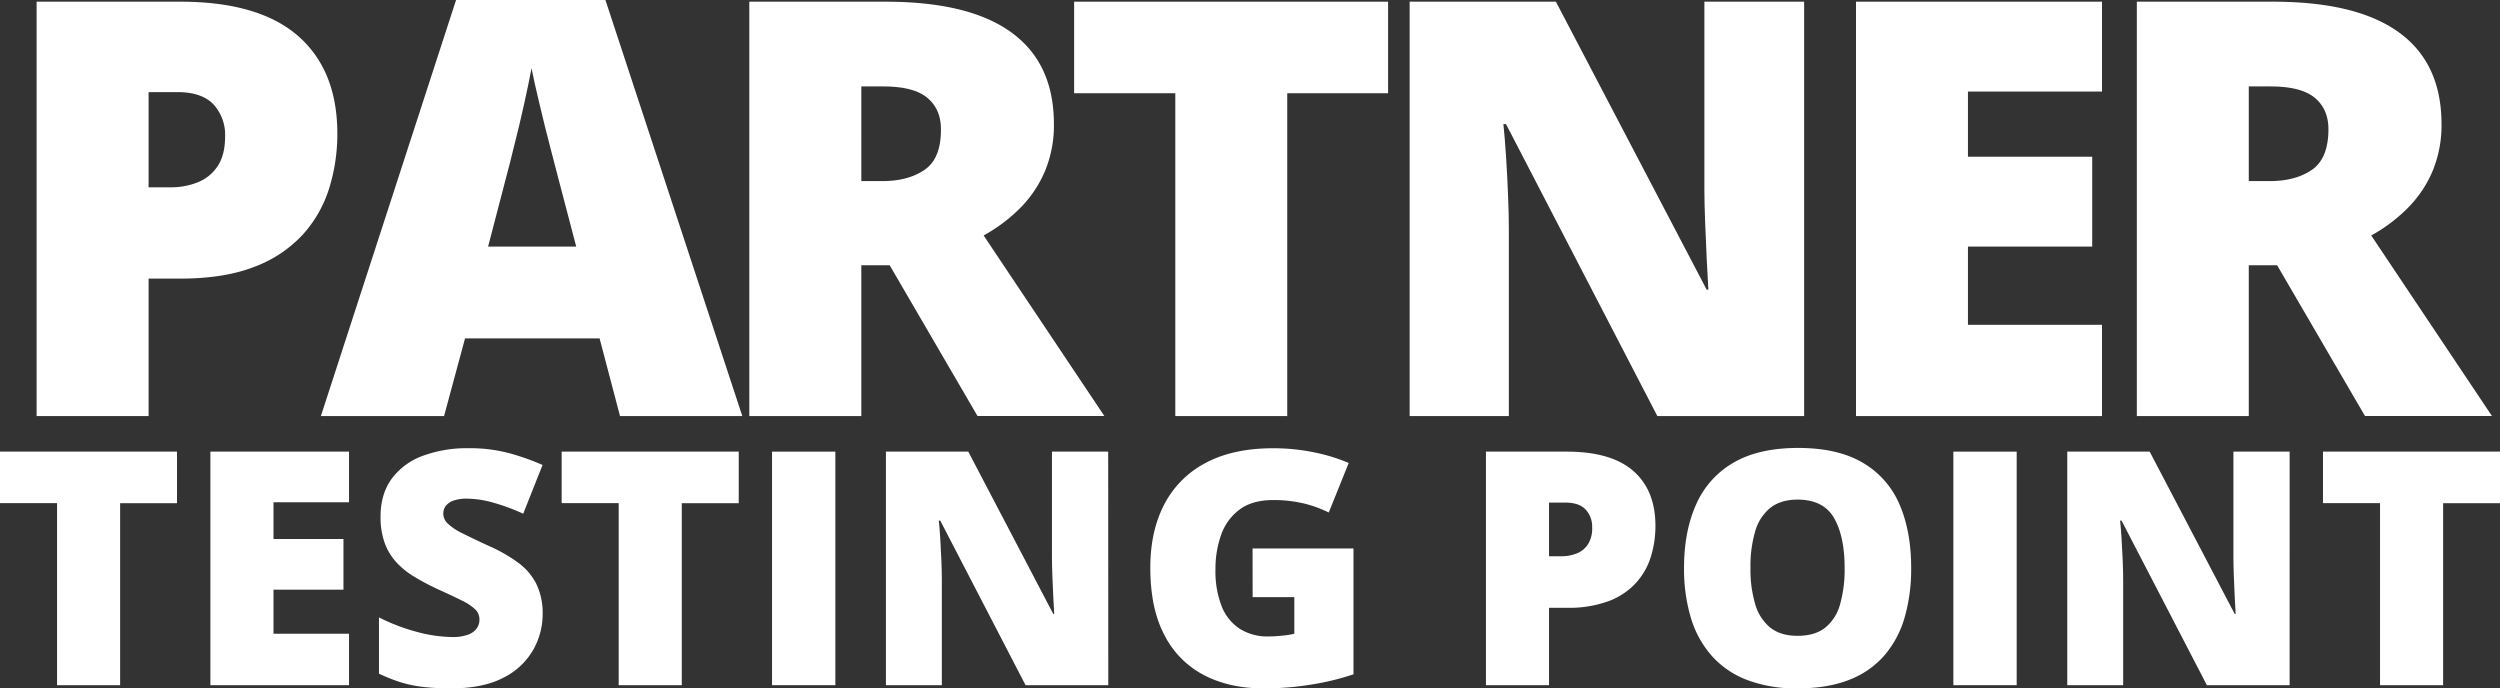
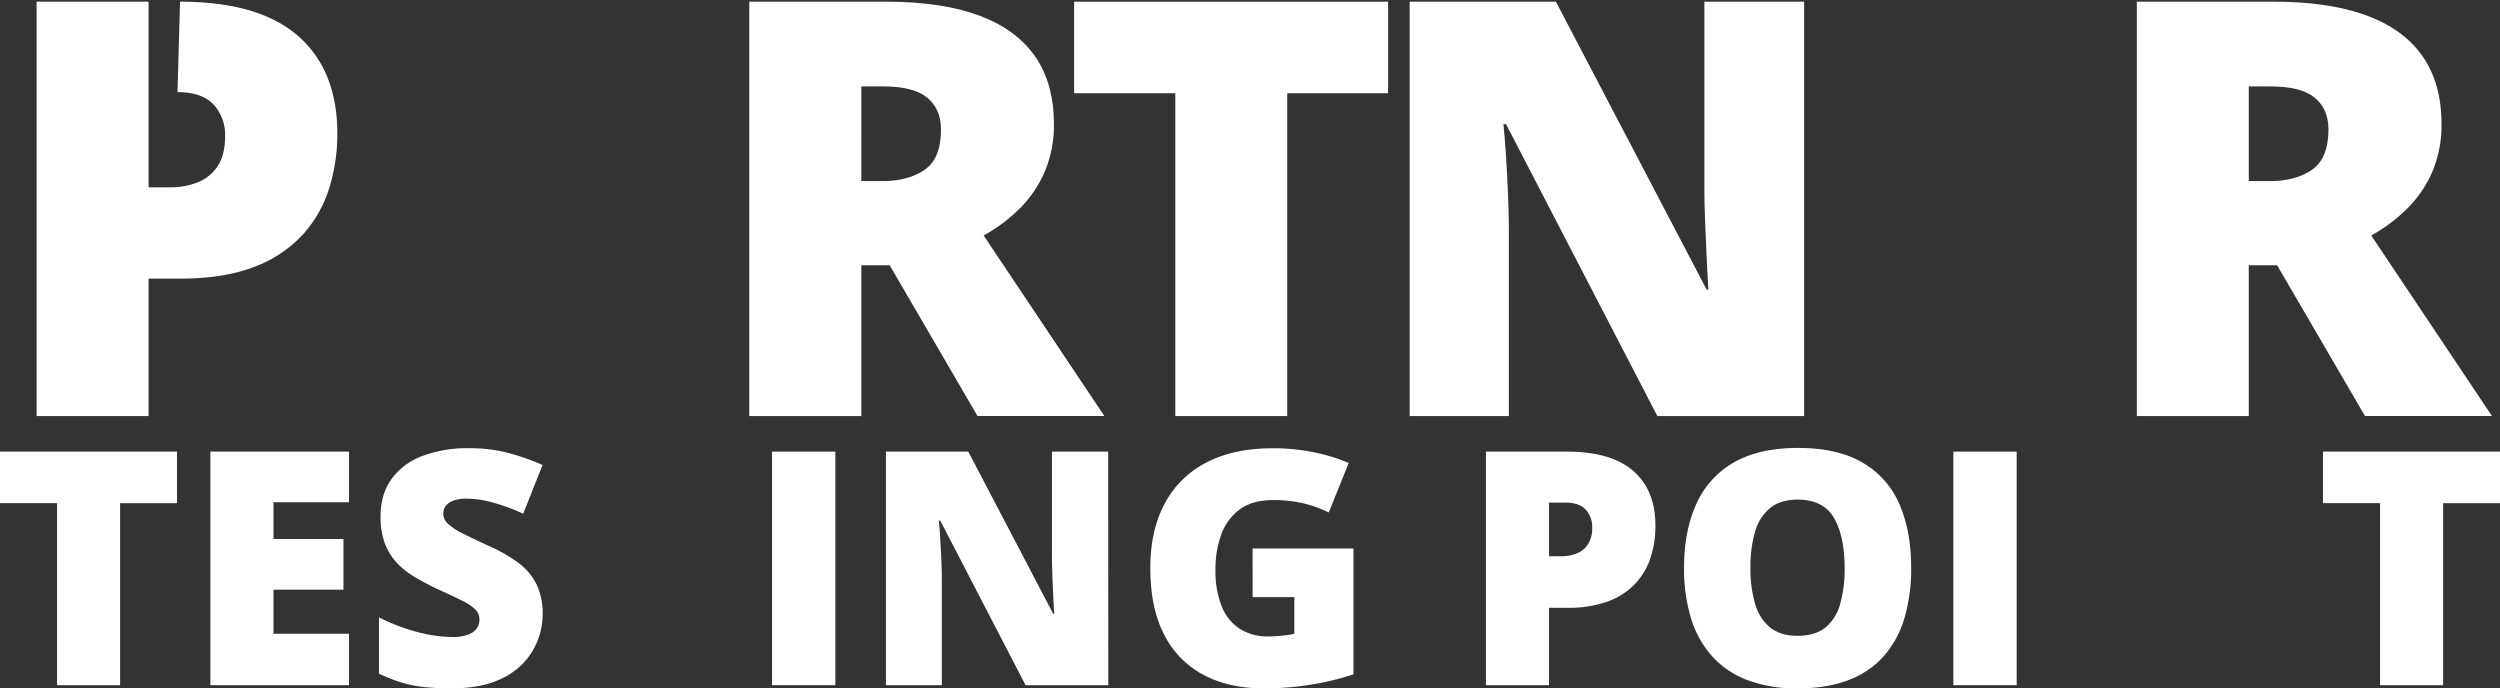
<svg xmlns="http://www.w3.org/2000/svg" viewBox="0 0 947.56 260.91">
  <rect x="0" y="0" width="947.56" height="260.91" fill="#333333" stroke="none" />
  <defs>
    <style>.cls-1{fill:#fff;}</style>
  </defs>
  <title>partner</title>
  <g id="Capa_2" data-name="Capa 2">
    <g id="Capa_1-2" data-name="Capa 1">
-       <path class="cls-1" d="M68.24.64q29.87,0,44.74,13t14.88,37a69.31,69.31,0,0,1-3.06,20.62,46.92,46.92,0,0,1-10,17.62,47.53,47.53,0,0,1-18.37,12.24Q85,105.6,68.24,105.6H56.32v52.1H13.88V.64Zm-1,34.27H56.32V71H64.7a27.4,27.4,0,0,0,10.2-1.88A16.09,16.09,0,0,0,82.47,63q2.85-4.24,2.85-11.33a17,17,0,0,0-4.4-12.09Q76.51,34.92,67.27,34.91Z" />
-       <path class="cls-1" d="M235,157.7l-7.74-29.44h-51l-7.95,29.44H121.62L172.86,0h56.61l51.88,157.7ZM218.4,93.46l-6.76-25.78q-1.08-4.2-3.12-12t-4-16.12q-2-8.31-3.06-13.69-1,5.37-2.74,13.27T195,54.79q-1.87,7.73-3.28,12.89L185,93.46Z" />
+       <path class="cls-1" d="M68.24.64q29.87,0,44.74,13t14.88,37a69.31,69.31,0,0,1-3.06,20.62,46.92,46.92,0,0,1-10,17.62,47.53,47.53,0,0,1-18.37,12.24Q85,105.6,68.24,105.6H56.32v52.1H13.88V.64ZH56.32V71H64.7a27.4,27.4,0,0,0,10.2-1.88A16.09,16.09,0,0,0,82.47,63q2.85-4.24,2.85-11.33a17,17,0,0,0-4.4-12.09Q76.51,34.92,67.27,34.91Z" />
      <path class="cls-1" d="M335.48.64Q356.86.64,371,5.85t21.32,15.53q7.14,10.31,7.14,25.67a45.28,45.28,0,0,1-3.22,17.4,44.33,44.33,0,0,1-9.18,14,60.81,60.81,0,0,1-14.24,10.8l45.76,68.43H370.5l-33.3-57.15H326.46V157.7H284V.64Zm-.64,32.12h-8.38V68.64h8q9.76,0,16-4.29T356.64,49q0-7.62-5.15-11.92T334.84,32.76Z" />
      <path class="cls-1" d="M487.9,157.7H445.47V35.34H407.12V.64h119v34.7H487.9Z" />
      <path class="cls-1" d="M683.82,157.7H628.18L570.82,47.05h-1q.54,5.06,1,12.14t.75,14.45c.21,4.9.32,9.33.32,13.26v70.8h-37.6V.64h55.43l57.15,109.15h.64q-.32-5.16-.64-12T646.28,84Q646,77,646,71.65V.64h37.81Z" />
-       <path class="cls-1" d="M796.71,157.7H703.47V.64h93.24V34.7H745.9V59.4H793V93.46H745.9v29.65h50.81Z" />
      <path class="cls-1" d="M861.37.64q21.38,0,35.55,5.21t21.33,15.53q7.14,10.31,7.14,25.67a45.28,45.28,0,0,1-3.22,17.4,44.19,44.19,0,0,1-9.19,14,60.75,60.75,0,0,1-14.23,10.8l45.76,68.43H896.39l-33.31-57.15H852.34V157.7H809.91V.64Zm-.65,32.12h-8.38V68.64h7.95q9.78,0,16-4.29T882.53,49q0-7.62-5.16-11.92T860.72,32.76Z" />
      <path class="cls-1" d="M45.53,259.7H21.62v-69H0V171.18H67.09v19.55H45.53Z" />
      <path class="cls-1" d="M132.29,259.7H79.74V171.18h52.55v19.19H103.66v13.92h26.52v19.2H103.66V240.2h28.63Z" />
      <path class="cls-1" d="M205.68,232.81A27.33,27.33,0,0,1,202,246.47a26.59,26.59,0,0,1-11.29,10.44q-7.65,4-19.77,4a91.55,91.55,0,0,1-10.62-.55,47.05,47.05,0,0,1-8.51-1.78,65.85,65.85,0,0,1-8.17-3.24V234a72.42,72.42,0,0,0,14.53,5.54,53.15,53.15,0,0,0,13.26,1.91,16.81,16.81,0,0,0,5.84-.85,7,7,0,0,0,3.36-2.33,5.61,5.61,0,0,0,1.09-3.42,5.3,5.3,0,0,0-1.6-3.9,20.13,20.13,0,0,0-5.12-3.36q-3.51-1.76-9.26-4.36a91.7,91.7,0,0,1-8.87-4.73,29.94,29.94,0,0,1-6.78-5.54,21.88,21.88,0,0,1-4.33-7.29,29,29,0,0,1-1.52-9.87q0-8.53,4.21-14.32a25.44,25.44,0,0,1,11.75-8.69,48.07,48.07,0,0,1,17.4-2.91,58.07,58.07,0,0,1,15.6,1.94,88.8,88.8,0,0,1,12.44,4.42l-7.33,18.47a76.28,76.28,0,0,0-11.2-4.15A38,38,0,0,0,176.92,189a14.4,14.4,0,0,0-5.06.75,6.29,6.29,0,0,0-2.9,2,4.76,4.76,0,0,0-.94,2.91,5.13,5.13,0,0,0,1.6,3.69A21.1,21.1,0,0,0,175,202q3.78,1.92,10.32,4.94a58.71,58.71,0,0,1,11,6.27,22.93,22.93,0,0,1,6.94,8.05A25.4,25.4,0,0,1,205.68,232.81Z" />
-       <path class="cls-1" d="M258.41,259.7H234.5v-69H212.88V171.18H280v19.55H258.41Z" />
      <path class="cls-1" d="M292.62,259.7V171.18h24V259.7Z" />
      <path class="cls-1" d="M420.07,259.7H388.71l-32.33-62.37h-.55q.32,2.85.55,6.84c.16,2.67.3,5.38.42,8.15s.18,5.26.18,7.47V259.7H335.79V171.18H367l32.21,61.51h.36q-.18-2.91-.36-6.75c-.12-2.56-.24-5.16-.34-7.78s-.15-4.94-.15-7v-40h21.31Z" />
      <path class="cls-1" d="M474.75,207.87H513v47.71a98.63,98.63,0,0,1-15.68,3.84,111.72,111.72,0,0,1-18.53,1.49q-12.76,0-22.4-5a34.83,34.83,0,0,1-15-15.11q-5.4-10.14-5.39-25.64,0-13.92,5.33-24.06A36.94,36.94,0,0,1,457,175.44q10.38-5.53,25.46-5.54a76,76,0,0,1,15.74,1.58,67.16,67.16,0,0,1,13,4l-7.57,18.77a45.59,45.59,0,0,0-9.93-3.54,49.94,49.94,0,0,0-11.08-1.18q-7.94,0-12.75,3.57a20.2,20.2,0,0,0-7,9.54,38.22,38.22,0,0,0-2.18,13.17A36.6,36.6,0,0,0,463,229.69a18.15,18.15,0,0,0,6.84,8.6,19.59,19.59,0,0,0,10.93,2.94c1.41,0,3.14-.1,5.18-.3a32,32,0,0,0,4.63-.73V226.33h-15.8Z" />
      <path class="cls-1" d="M593.84,171.18q16.83,0,25.22,7.32t8.39,20.83A39.12,39.12,0,0,1,625.72,211a26.42,26.42,0,0,1-5.63,9.92,26.78,26.78,0,0,1-10.35,6.91,43.65,43.65,0,0,1-15.9,2.54h-6.72V259.7H563.21V171.18Zm-.54,19.31h-6.18v20.34h4.73a15.39,15.39,0,0,0,5.75-1.06,9,9,0,0,0,4.27-3.45,11.27,11.27,0,0,0,1.6-6.38,9.57,9.57,0,0,0-2.48-6.82Q598.5,190.5,593.3,190.49Z" />
      <path class="cls-1" d="M724.38,215.31a66,66,0,0,1-2.45,18.62,38.22,38.22,0,0,1-7.66,14.44,33.58,33.58,0,0,1-13.38,9.3q-8.17,3.24-19.56,3.24a52.06,52.06,0,0,1-19.28-3.24,34.26,34.26,0,0,1-13.41-9.27A38.45,38.45,0,0,1,640.83,234a64.57,64.57,0,0,1-2.54-18.77q0-13.8,4.57-24A34,34,0,0,1,657,175.38q9.57-5.59,24.47-5.6,15.13,0,24.61,5.63A33.43,33.43,0,0,1,720,191.28Q724.39,201.51,724.38,215.31Zm-60.91,0a46,46,0,0,0,1.82,13.75A17.63,17.63,0,0,0,671,237.9c2.62,2.06,6.06,3.09,10.29,3.09q6.6,0,10.51-3.09a17.21,17.21,0,0,0,5.63-8.84,48.24,48.24,0,0,0,1.73-13.75q0-12-4-18.95t-13.74-7q-6.48,0-10.45,3.15a17.68,17.68,0,0,0-5.75,9A47.26,47.26,0,0,0,663.47,215.31Z" />
      <path class="cls-1" d="M740.37,259.7V171.18h24V259.7Z" />
-       <path class="cls-1" d="M867.82,259.7H836.46l-32.34-62.37h-.54q.3,2.85.54,6.84c.16,2.67.31,5.38.43,8.15s.18,5.26.18,7.47V259.7H783.54V171.18h31.24L847,232.69h.36q-.18-2.91-.36-6.75c-.12-2.56-.23-5.16-.33-7.78s-.15-4.94-.15-7v-40h21.31Z" />
      <path class="cls-1" d="M926,259.7H902.09v-69H880.47V171.18h67.09v19.55H926Z" />
    </g>
  </g>
</svg>